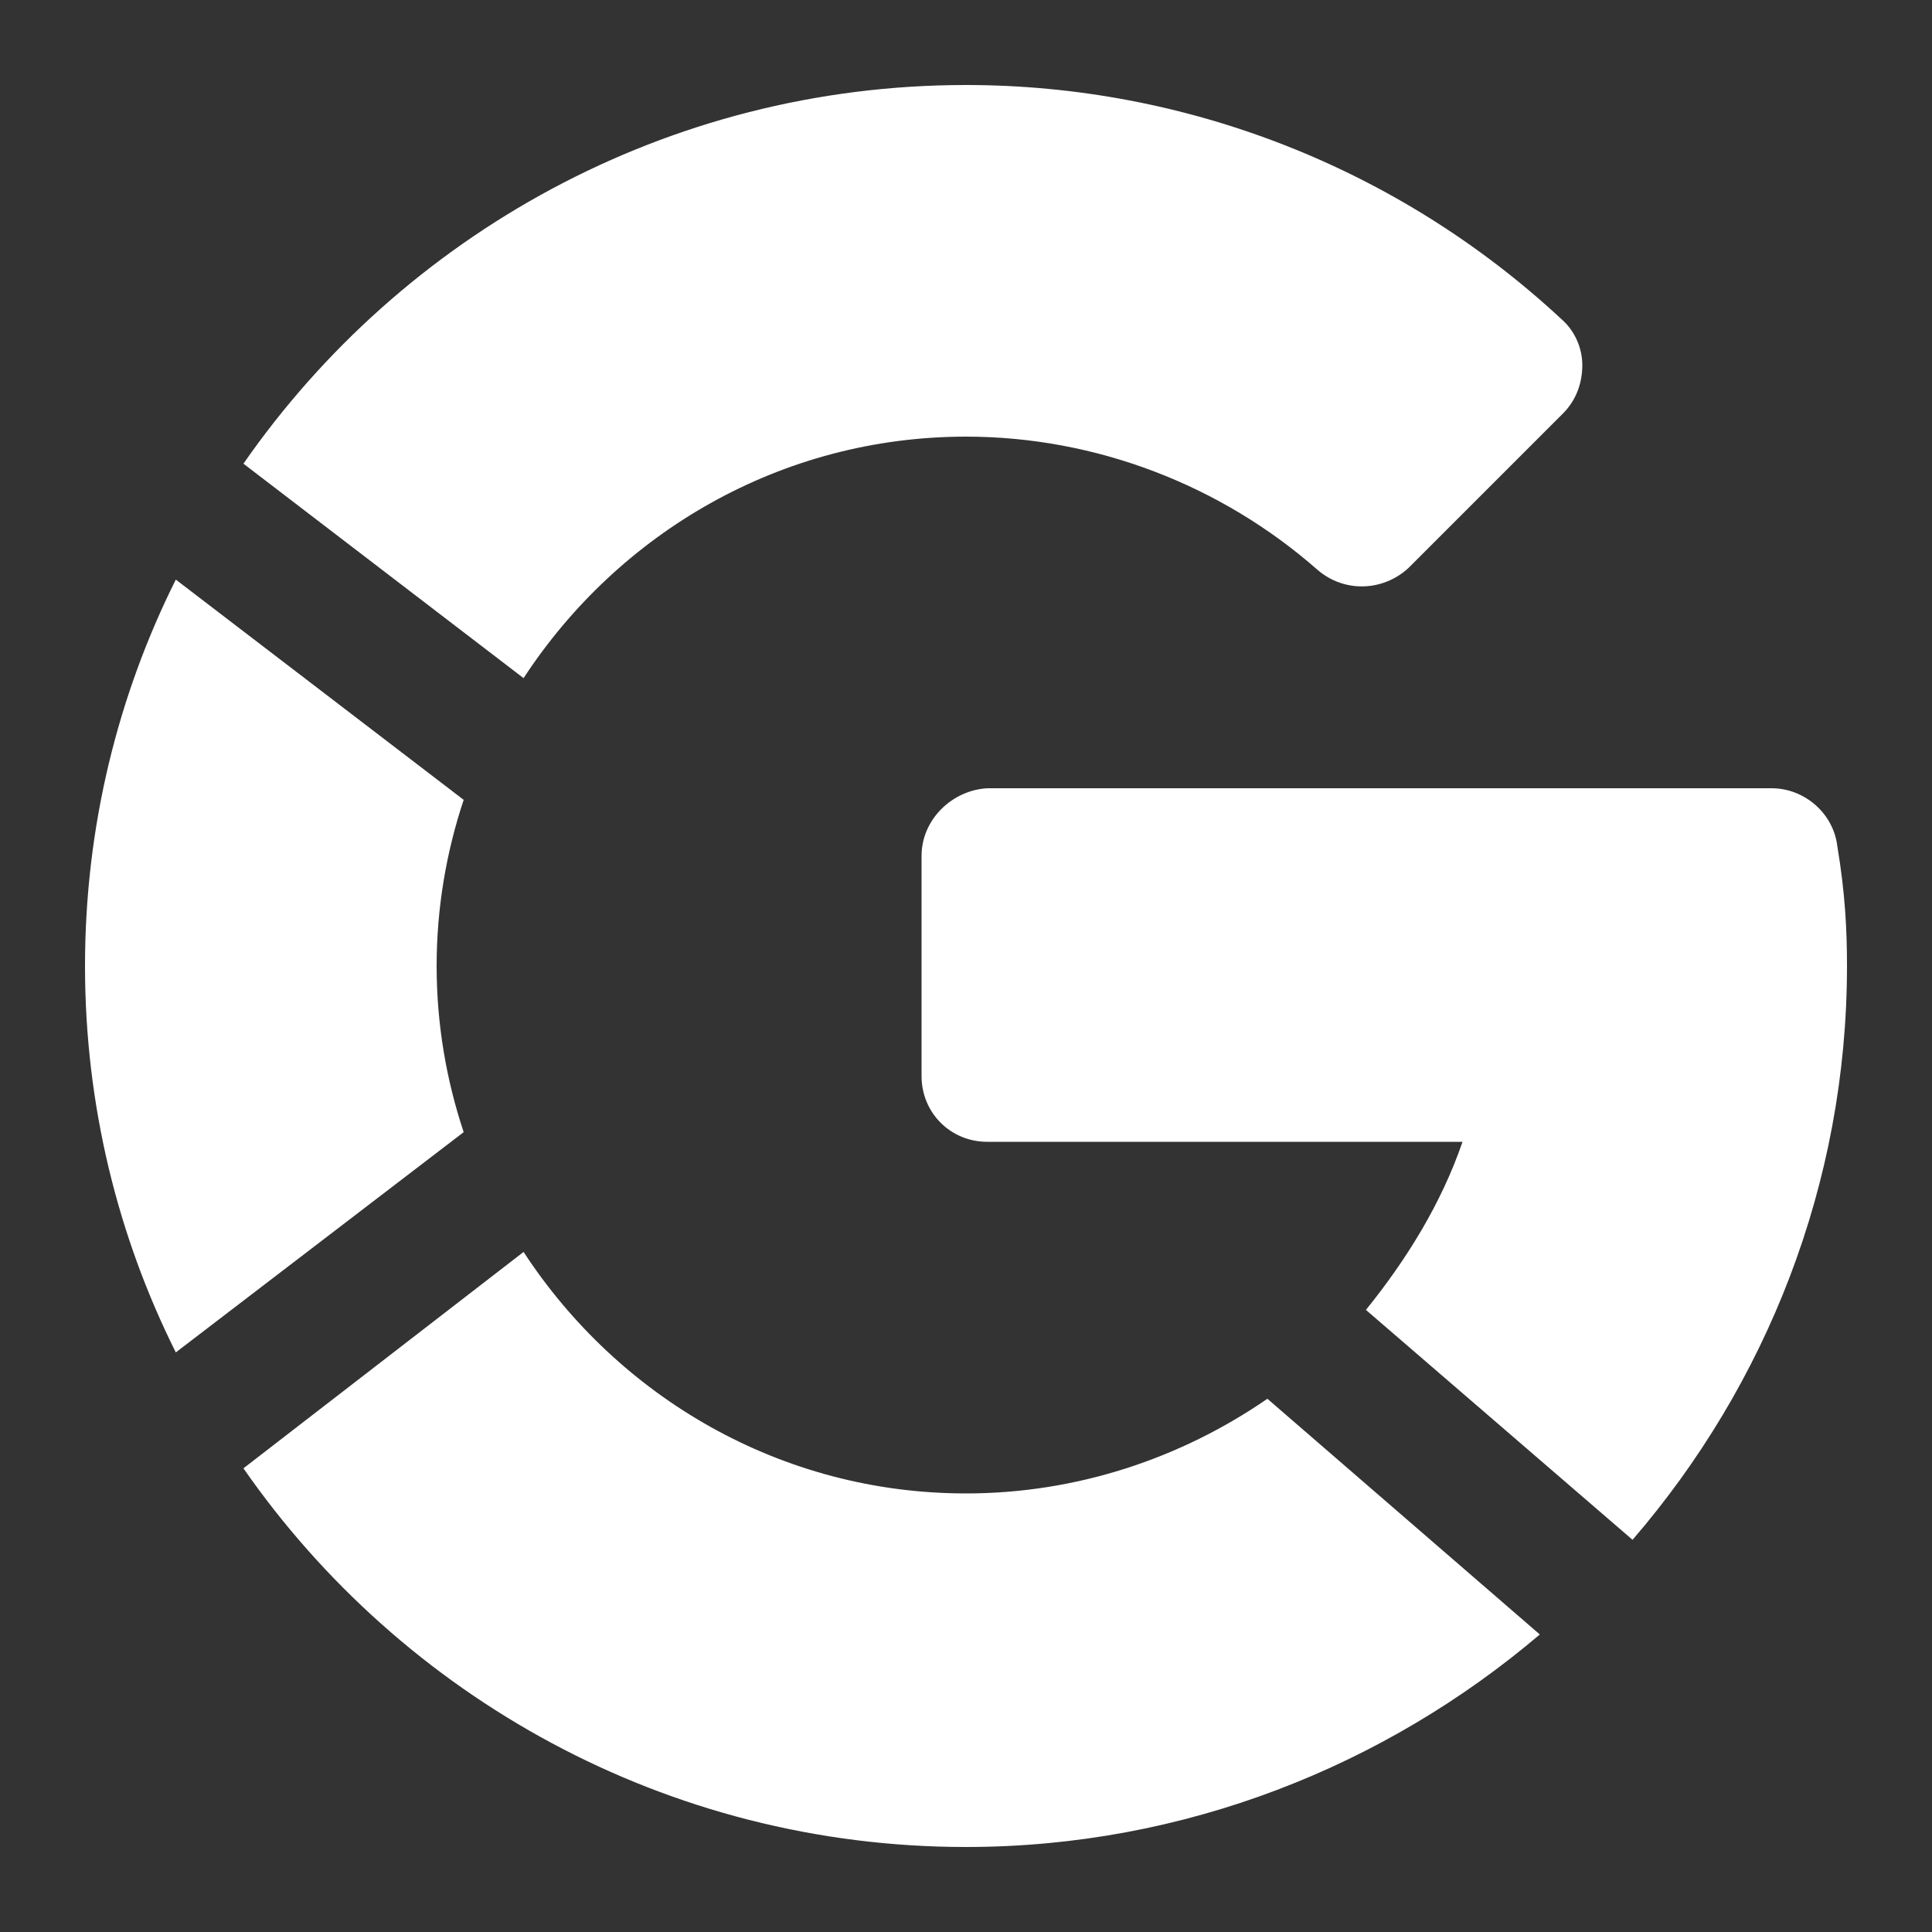
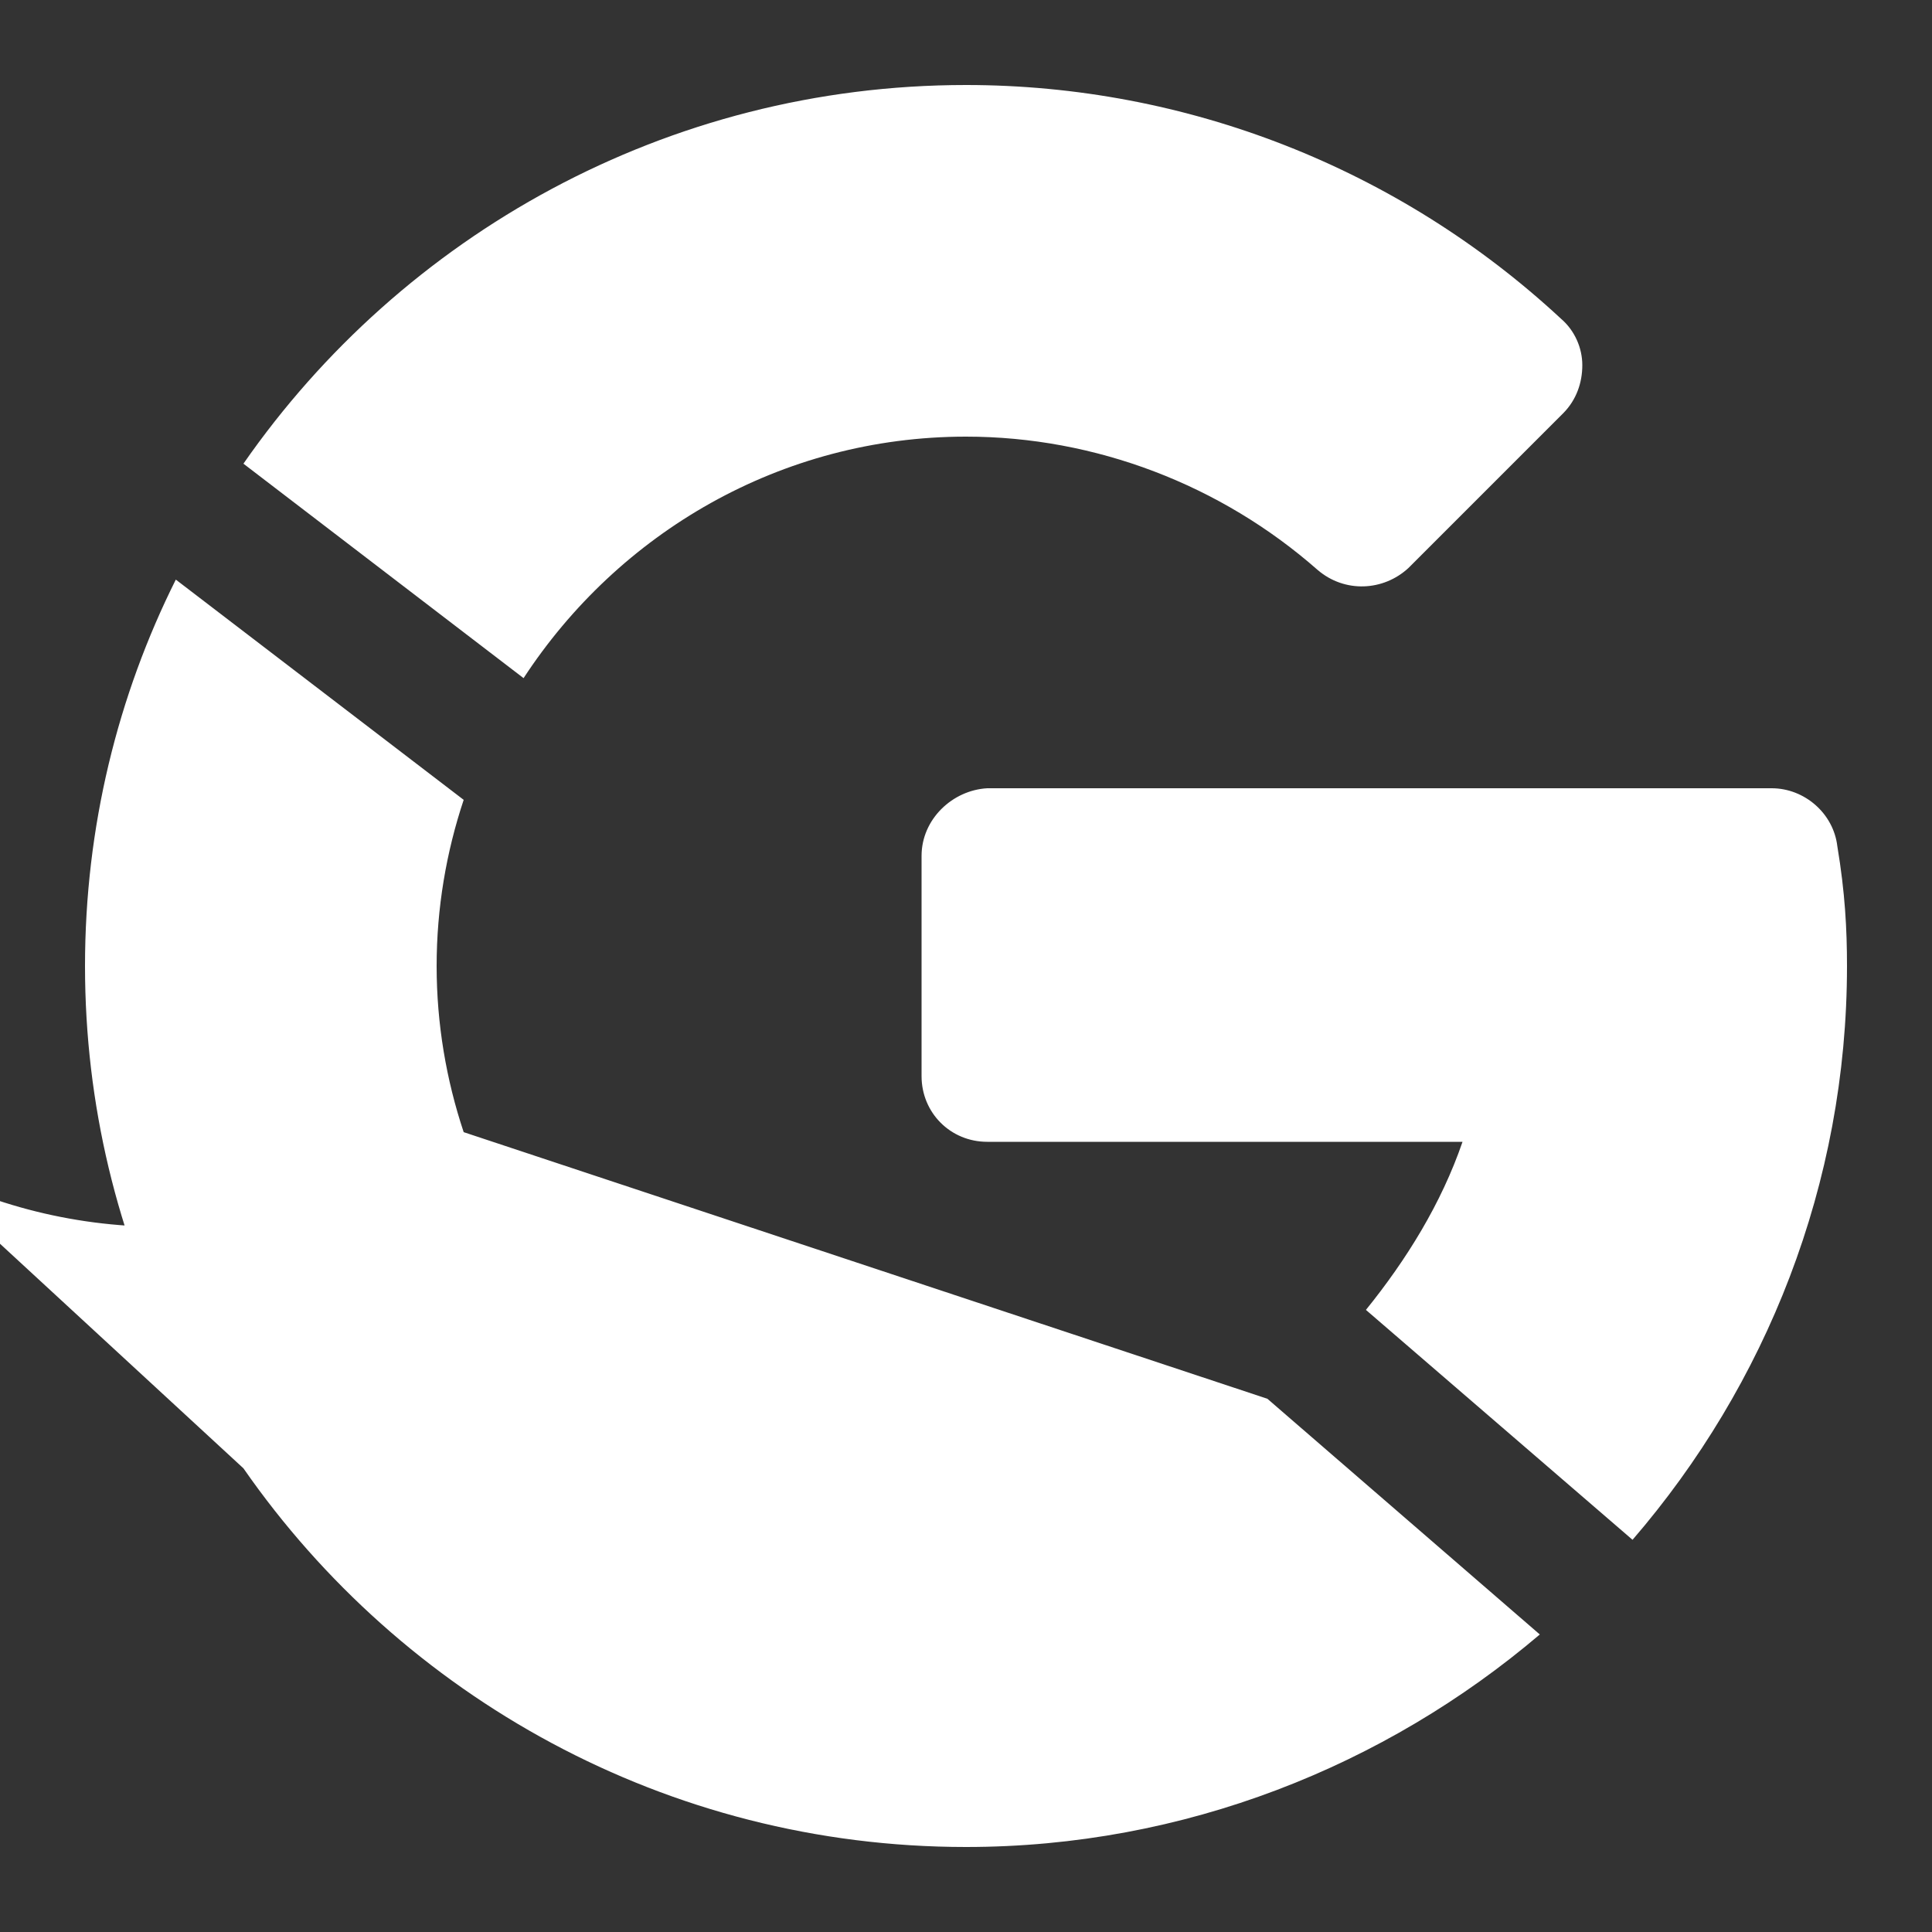
<svg xmlns="http://www.w3.org/2000/svg" version="1.1" id="Layer_1" x="0px" y="0px" viewBox="0 0 100 100" style="enable-background:new 0 0 100 100;" xml:space="preserve">
  <rect x="0" y="0" width="100" height="100" fill="#333333" stroke="none" />
  <style type="text/css">
	.st0{fill:#FFFFFF;}
</style>
-   <path class="st0" d="M47.7,44.3v11.4c0,1.9,1.5,3.4,3.4,3.4h24.6c-1.1,3.2-2.9,6.1-5,8.7l13.8,11.9c6.9-8,11.1-18.4,11.1-29.7  c0-1.9-0.1-3.8-0.5-6.2c-0.2-1.7-1.7-3-3.4-3H51.1C49.3,40.9,47.7,42.4,47.7,44.3z M24,58.6c-0.9-2.7-1.4-5.6-1.4-8.6  s0.5-5.9,1.4-8.6L9.1,30c-3,6-4.7,12.8-4.7,20s1.7,14,4.7,20L24,58.6z M65.6,72.4c-4.5,3.1-9.9,4.9-15.6,4.9c-9.6,0-18-5-22.9-12.5  L12.6,76C20.8,87.8,34.5,95.6,50,95.6c11.3,0,21.7-4.2,29.7-11L65.6,72.4z M80.8,16.5C72.4,8.7,61.4,4.4,50,4.4  c-15.5,0-29.2,7.8-37.4,19.6l14.5,11.1C32,27.6,40.4,22.6,50,22.6c6.7,0,13.2,2.5,18.2,6.9c1.4,1.2,3.4,1.1,4.7-0.1l8-8  c0.7-0.7,1-1.6,1-2.5S81.5,17.1,80.8,16.5z" />
+   <path class="st0" d="M47.7,44.3v11.4c0,1.9,1.5,3.4,3.4,3.4h24.6c-1.1,3.2-2.9,6.1-5,8.7l13.8,11.9c6.9-8,11.1-18.4,11.1-29.7  c0-1.9-0.1-3.8-0.5-6.2c-0.2-1.7-1.7-3-3.4-3H51.1C49.3,40.9,47.7,42.4,47.7,44.3z M24,58.6c-0.9-2.7-1.4-5.6-1.4-8.6  s0.5-5.9,1.4-8.6L9.1,30c-3,6-4.7,12.8-4.7,20s1.7,14,4.7,20L24,58.6z c-4.5,3.1-9.9,4.9-15.6,4.9c-9.6,0-18-5-22.9-12.5  L12.6,76C20.8,87.8,34.5,95.6,50,95.6c11.3,0,21.7-4.2,29.7-11L65.6,72.4z M80.8,16.5C72.4,8.7,61.4,4.4,50,4.4  c-15.5,0-29.2,7.8-37.4,19.6l14.5,11.1C32,27.6,40.4,22.6,50,22.6c6.7,0,13.2,2.5,18.2,6.9c1.4,1.2,3.4,1.1,4.7-0.1l8-8  c0.7-0.7,1-1.6,1-2.5S81.5,17.1,80.8,16.5z" />
</svg>